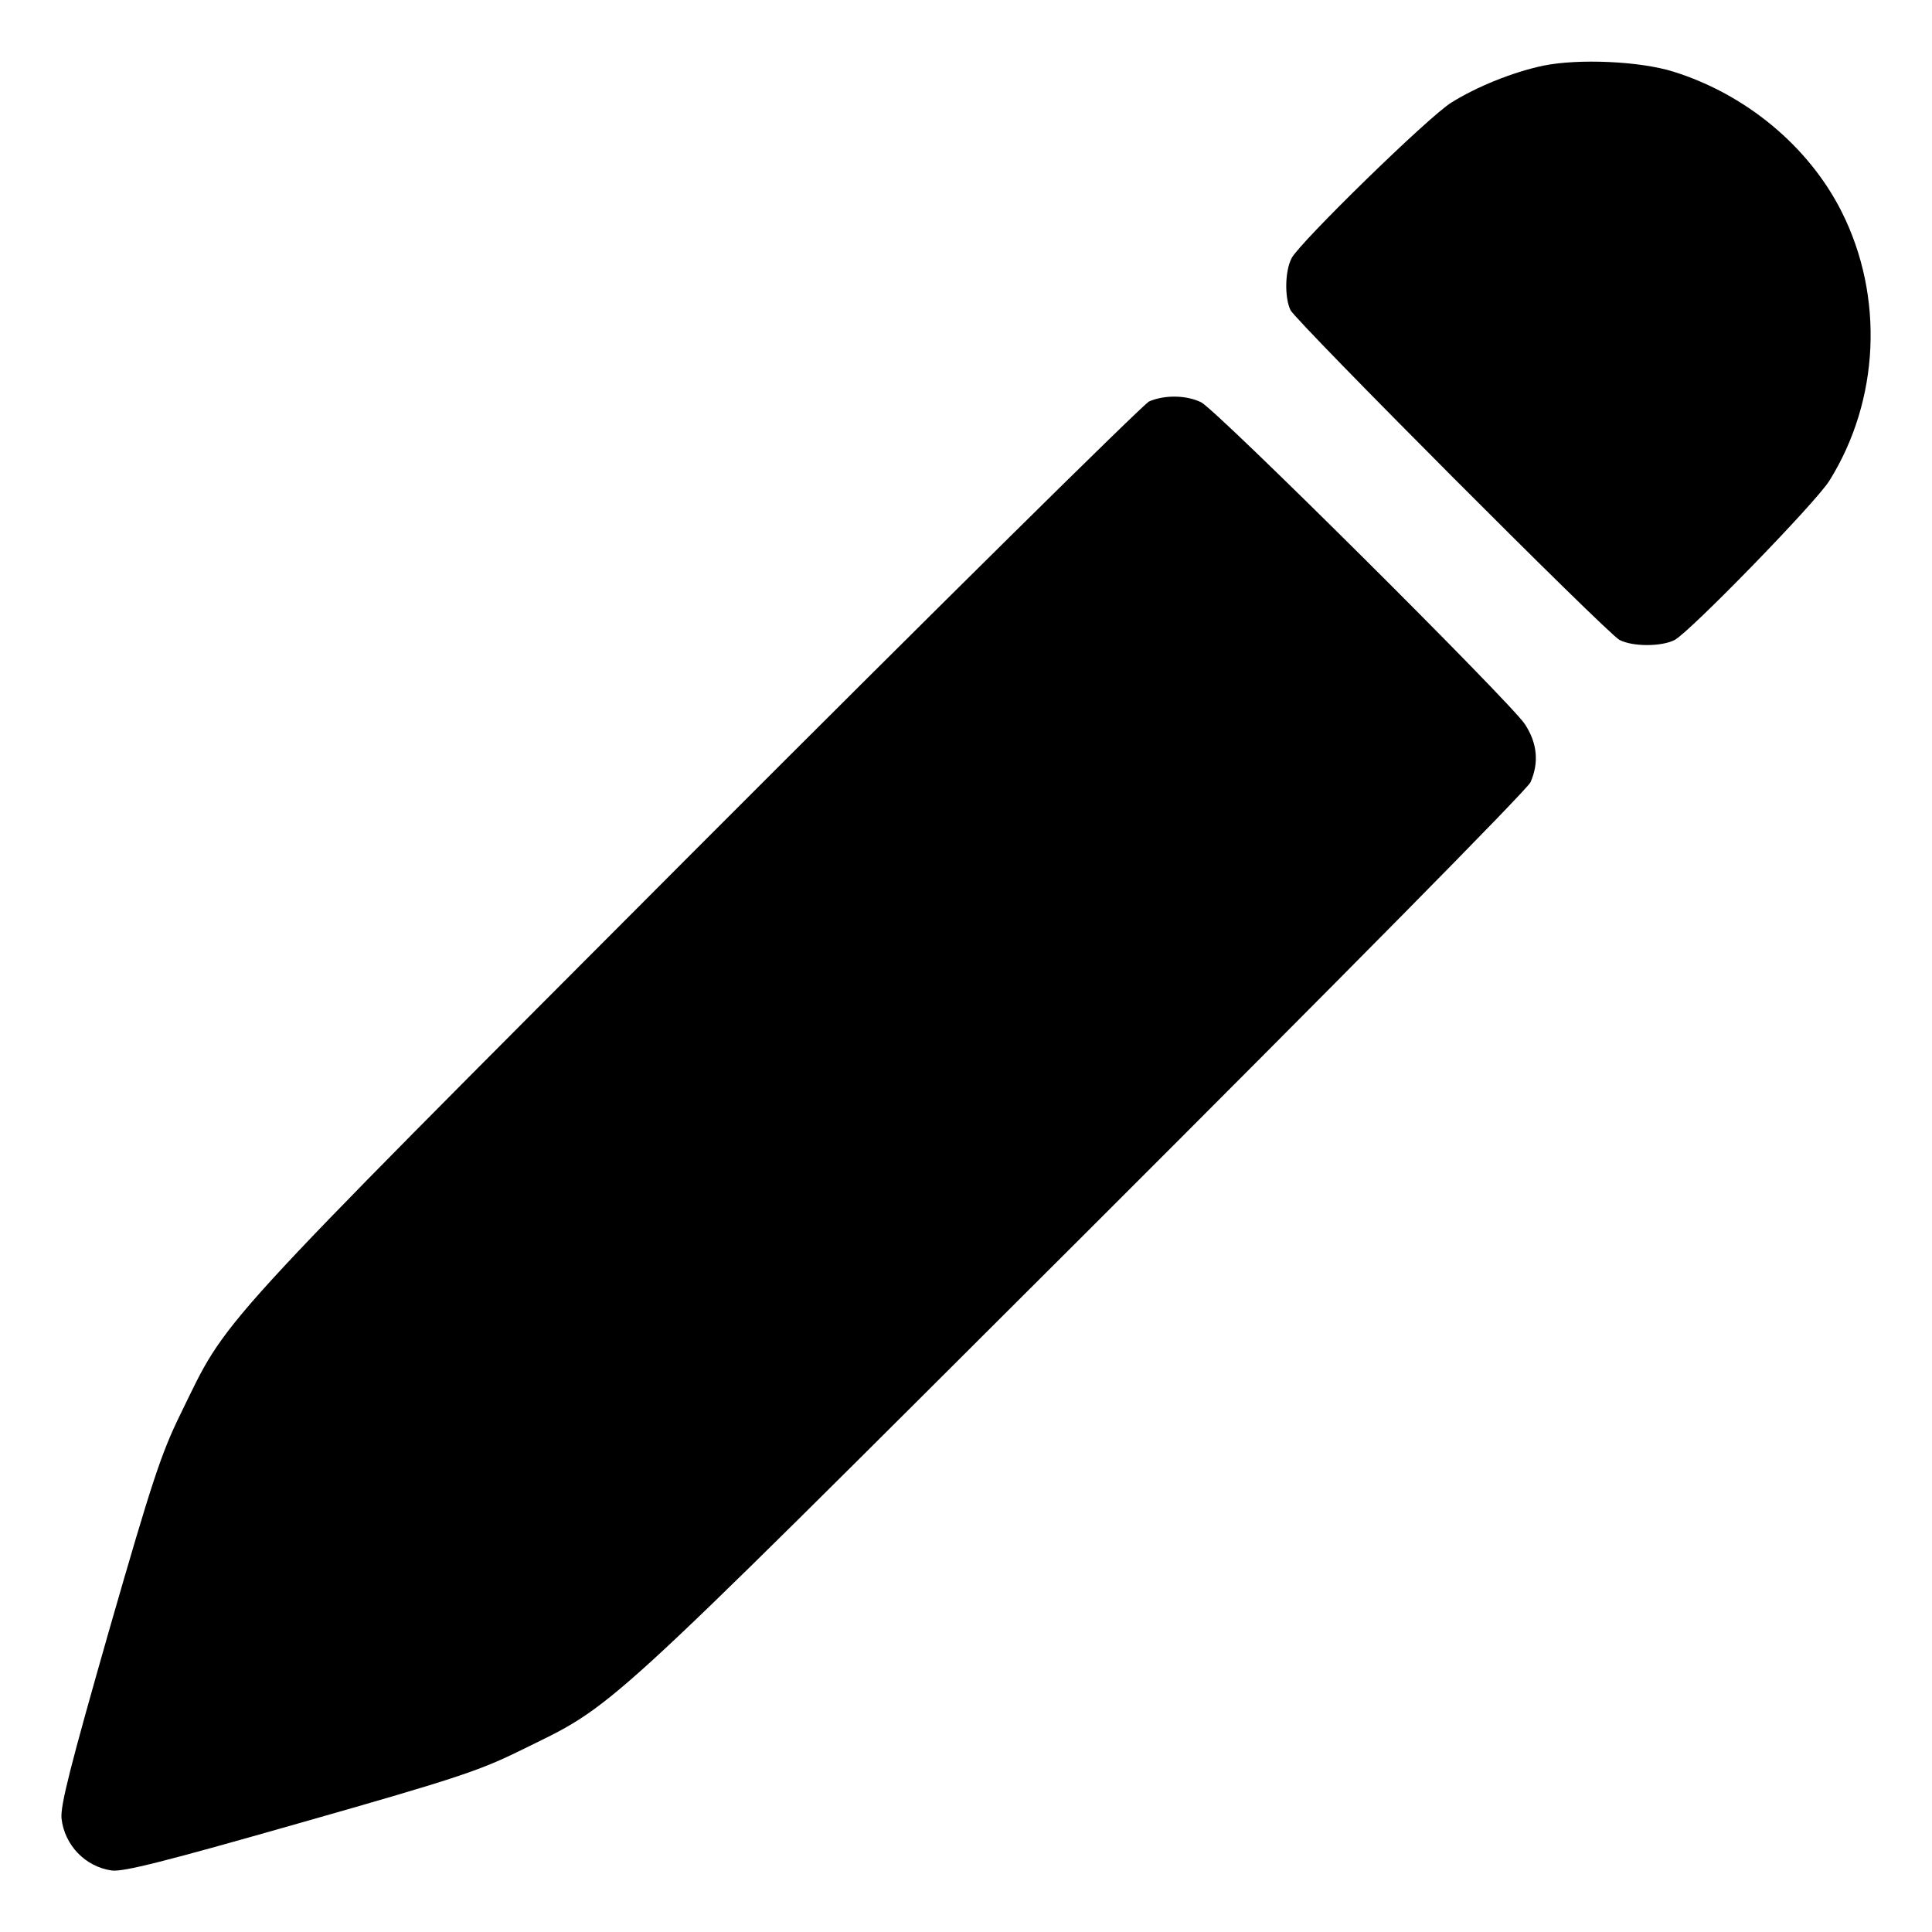
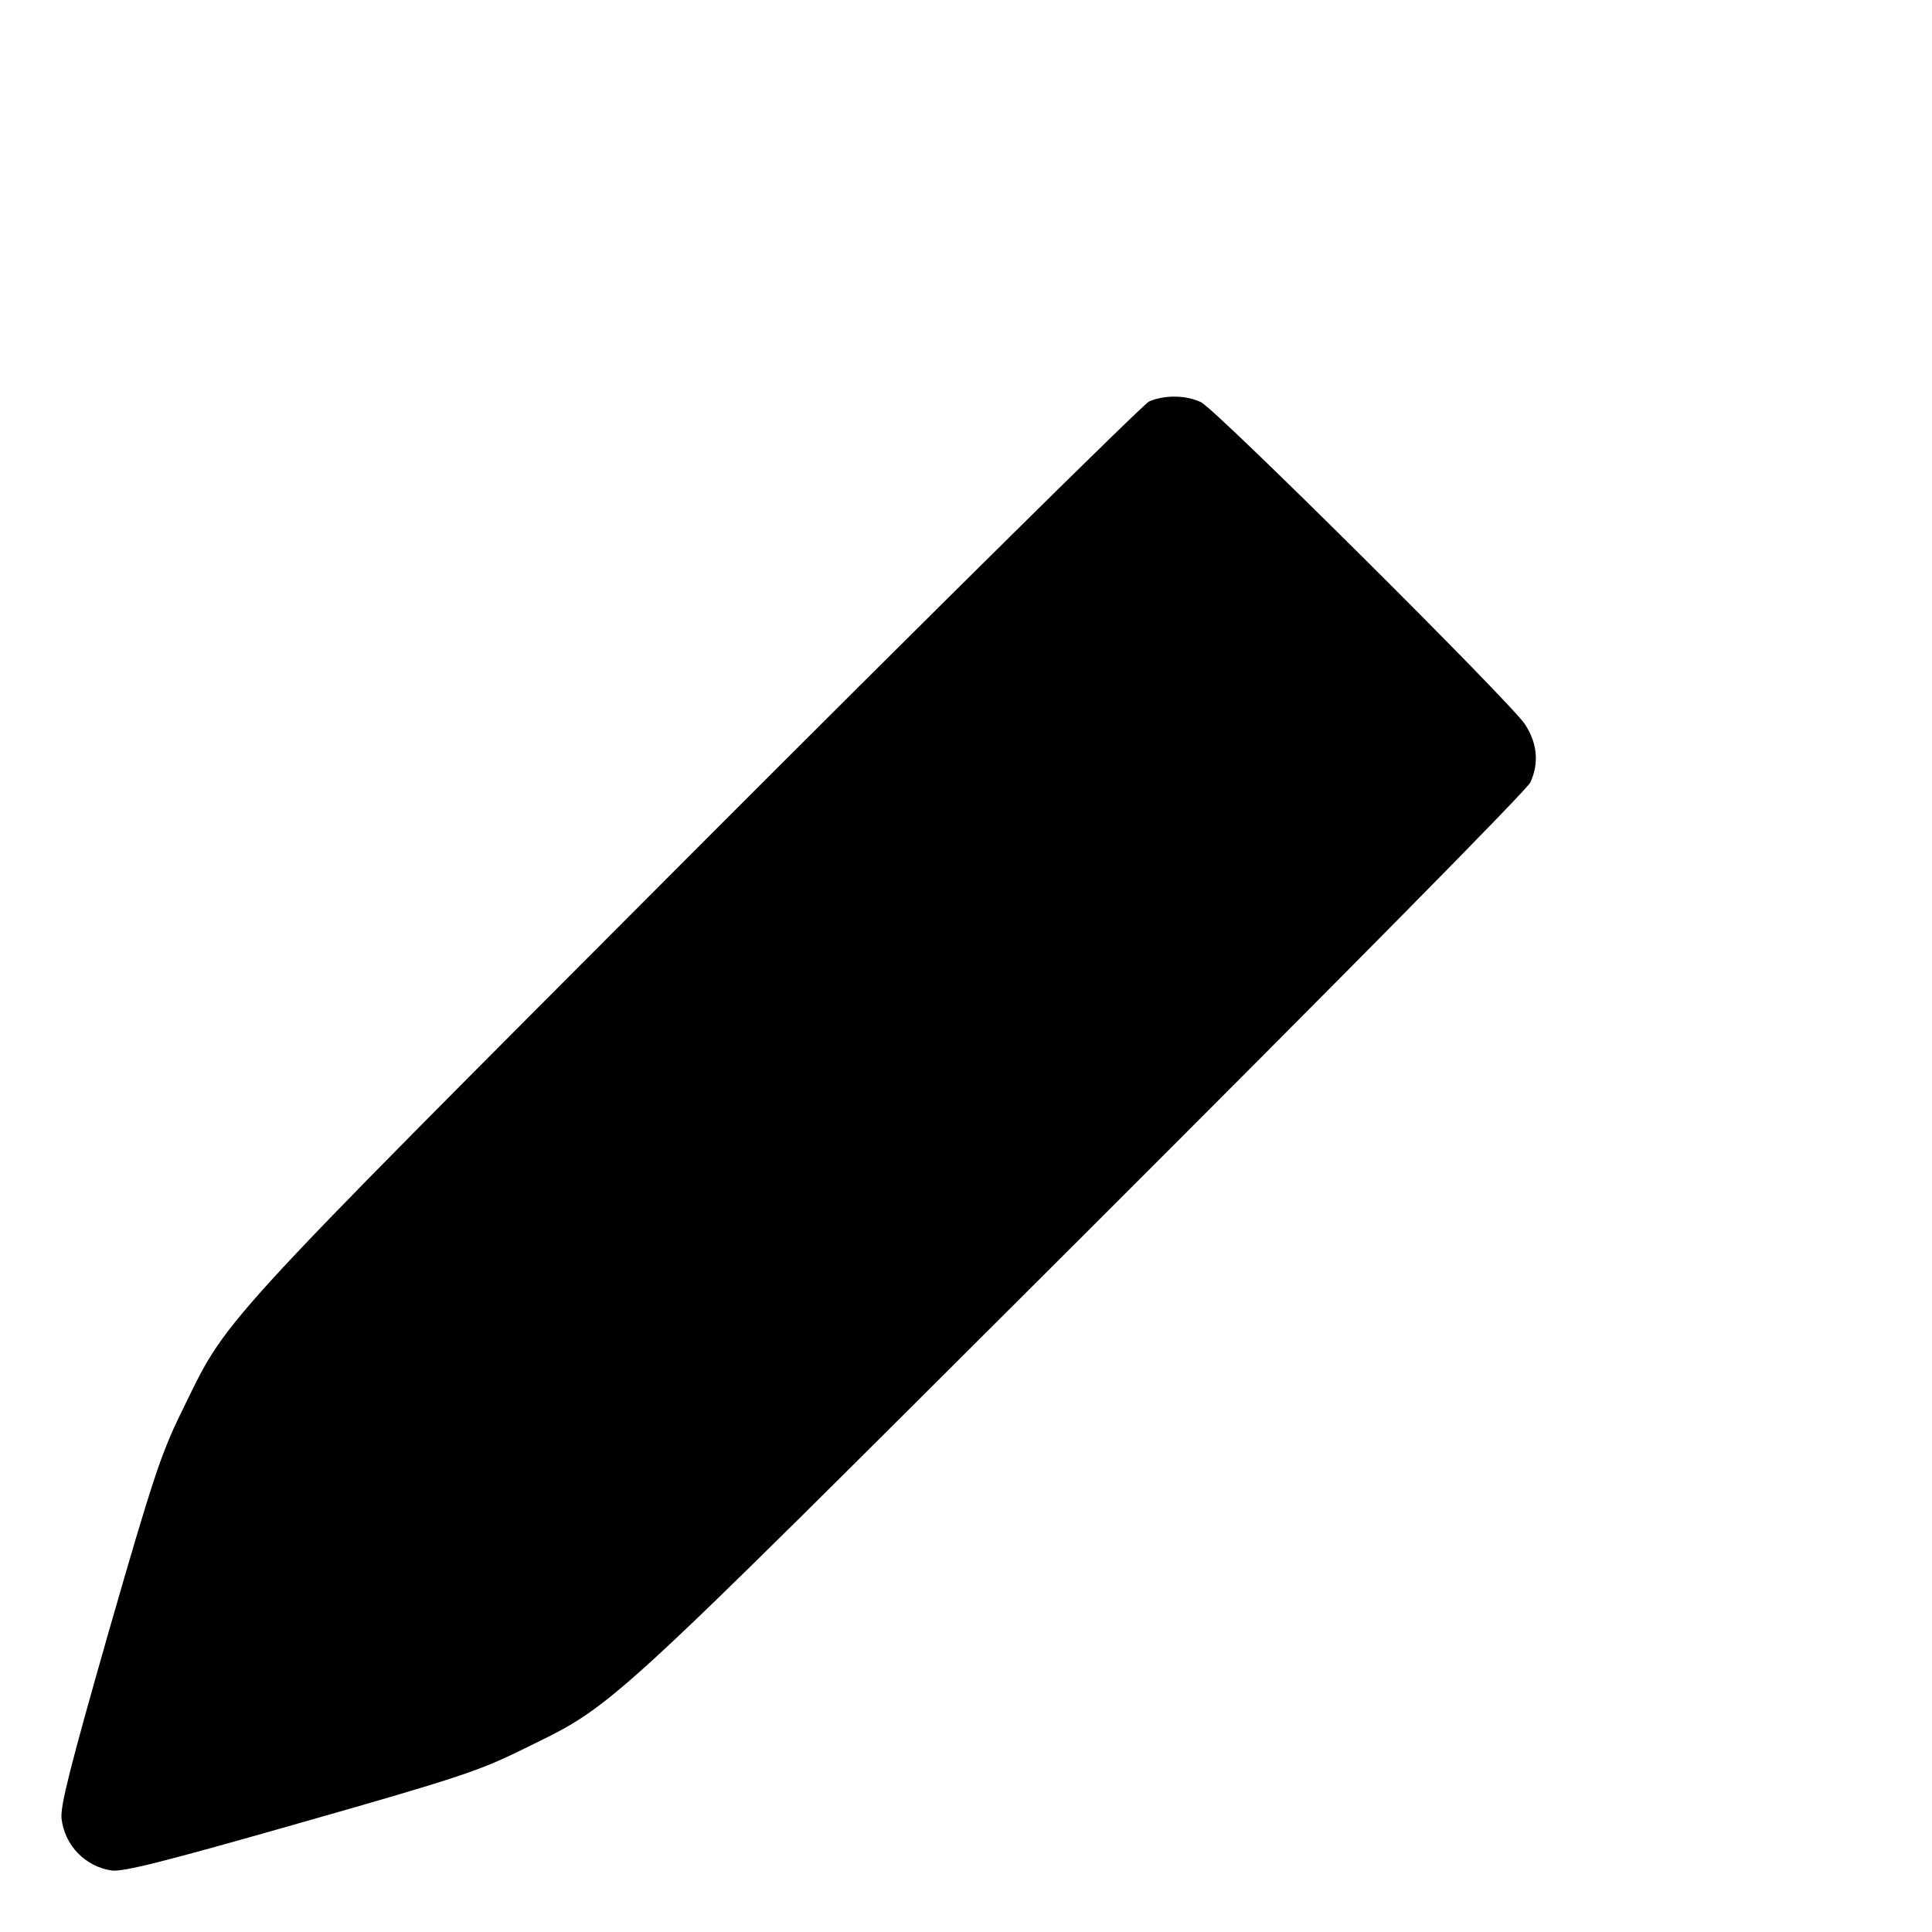
<svg xmlns="http://www.w3.org/2000/svg" version="1.0" width="512pt" height="512pt" viewBox="0 0 512 512" preserveAspectRatio="xMidYMid meet">
  <g transform="translate(0,512) scale(0.1,-0.1)" fill="#000000" stroke="none">
-     <path d="M4090 4946 c-81 -17 -177 -56 -244 -98 -60 -37 -401 -370 -423 -412 -18 -34 -19 -105 -3 -138 17 -32 838 -856 872 -874 35 -18 111 -18 146 0 41 22 374 364 410 422 133 213 146 488 32 714 -87 172 -253 310 -445 370 -89 28 -252 35 -345 16z" />
    <path d="M3045 4056 c-16 -8 -559 -544 -1206 -1192 -1298 -1301 -1233 -1231 -1360 -1490 -52 -106 -76 -179 -190 -575 -103 -361 -129 -463 -126 -498 8 -71 63 -128 133 -138 31 -4 138 23 499 126 408 116 474 138 580 190 260 128 189 63 1489 1360 694 693 1184 1189 1192 1208 23 52 18 104 -15 154 -38 58 -816 832 -858 853 -39 19 -97 20 -138 2z" />
  </g>
</svg>